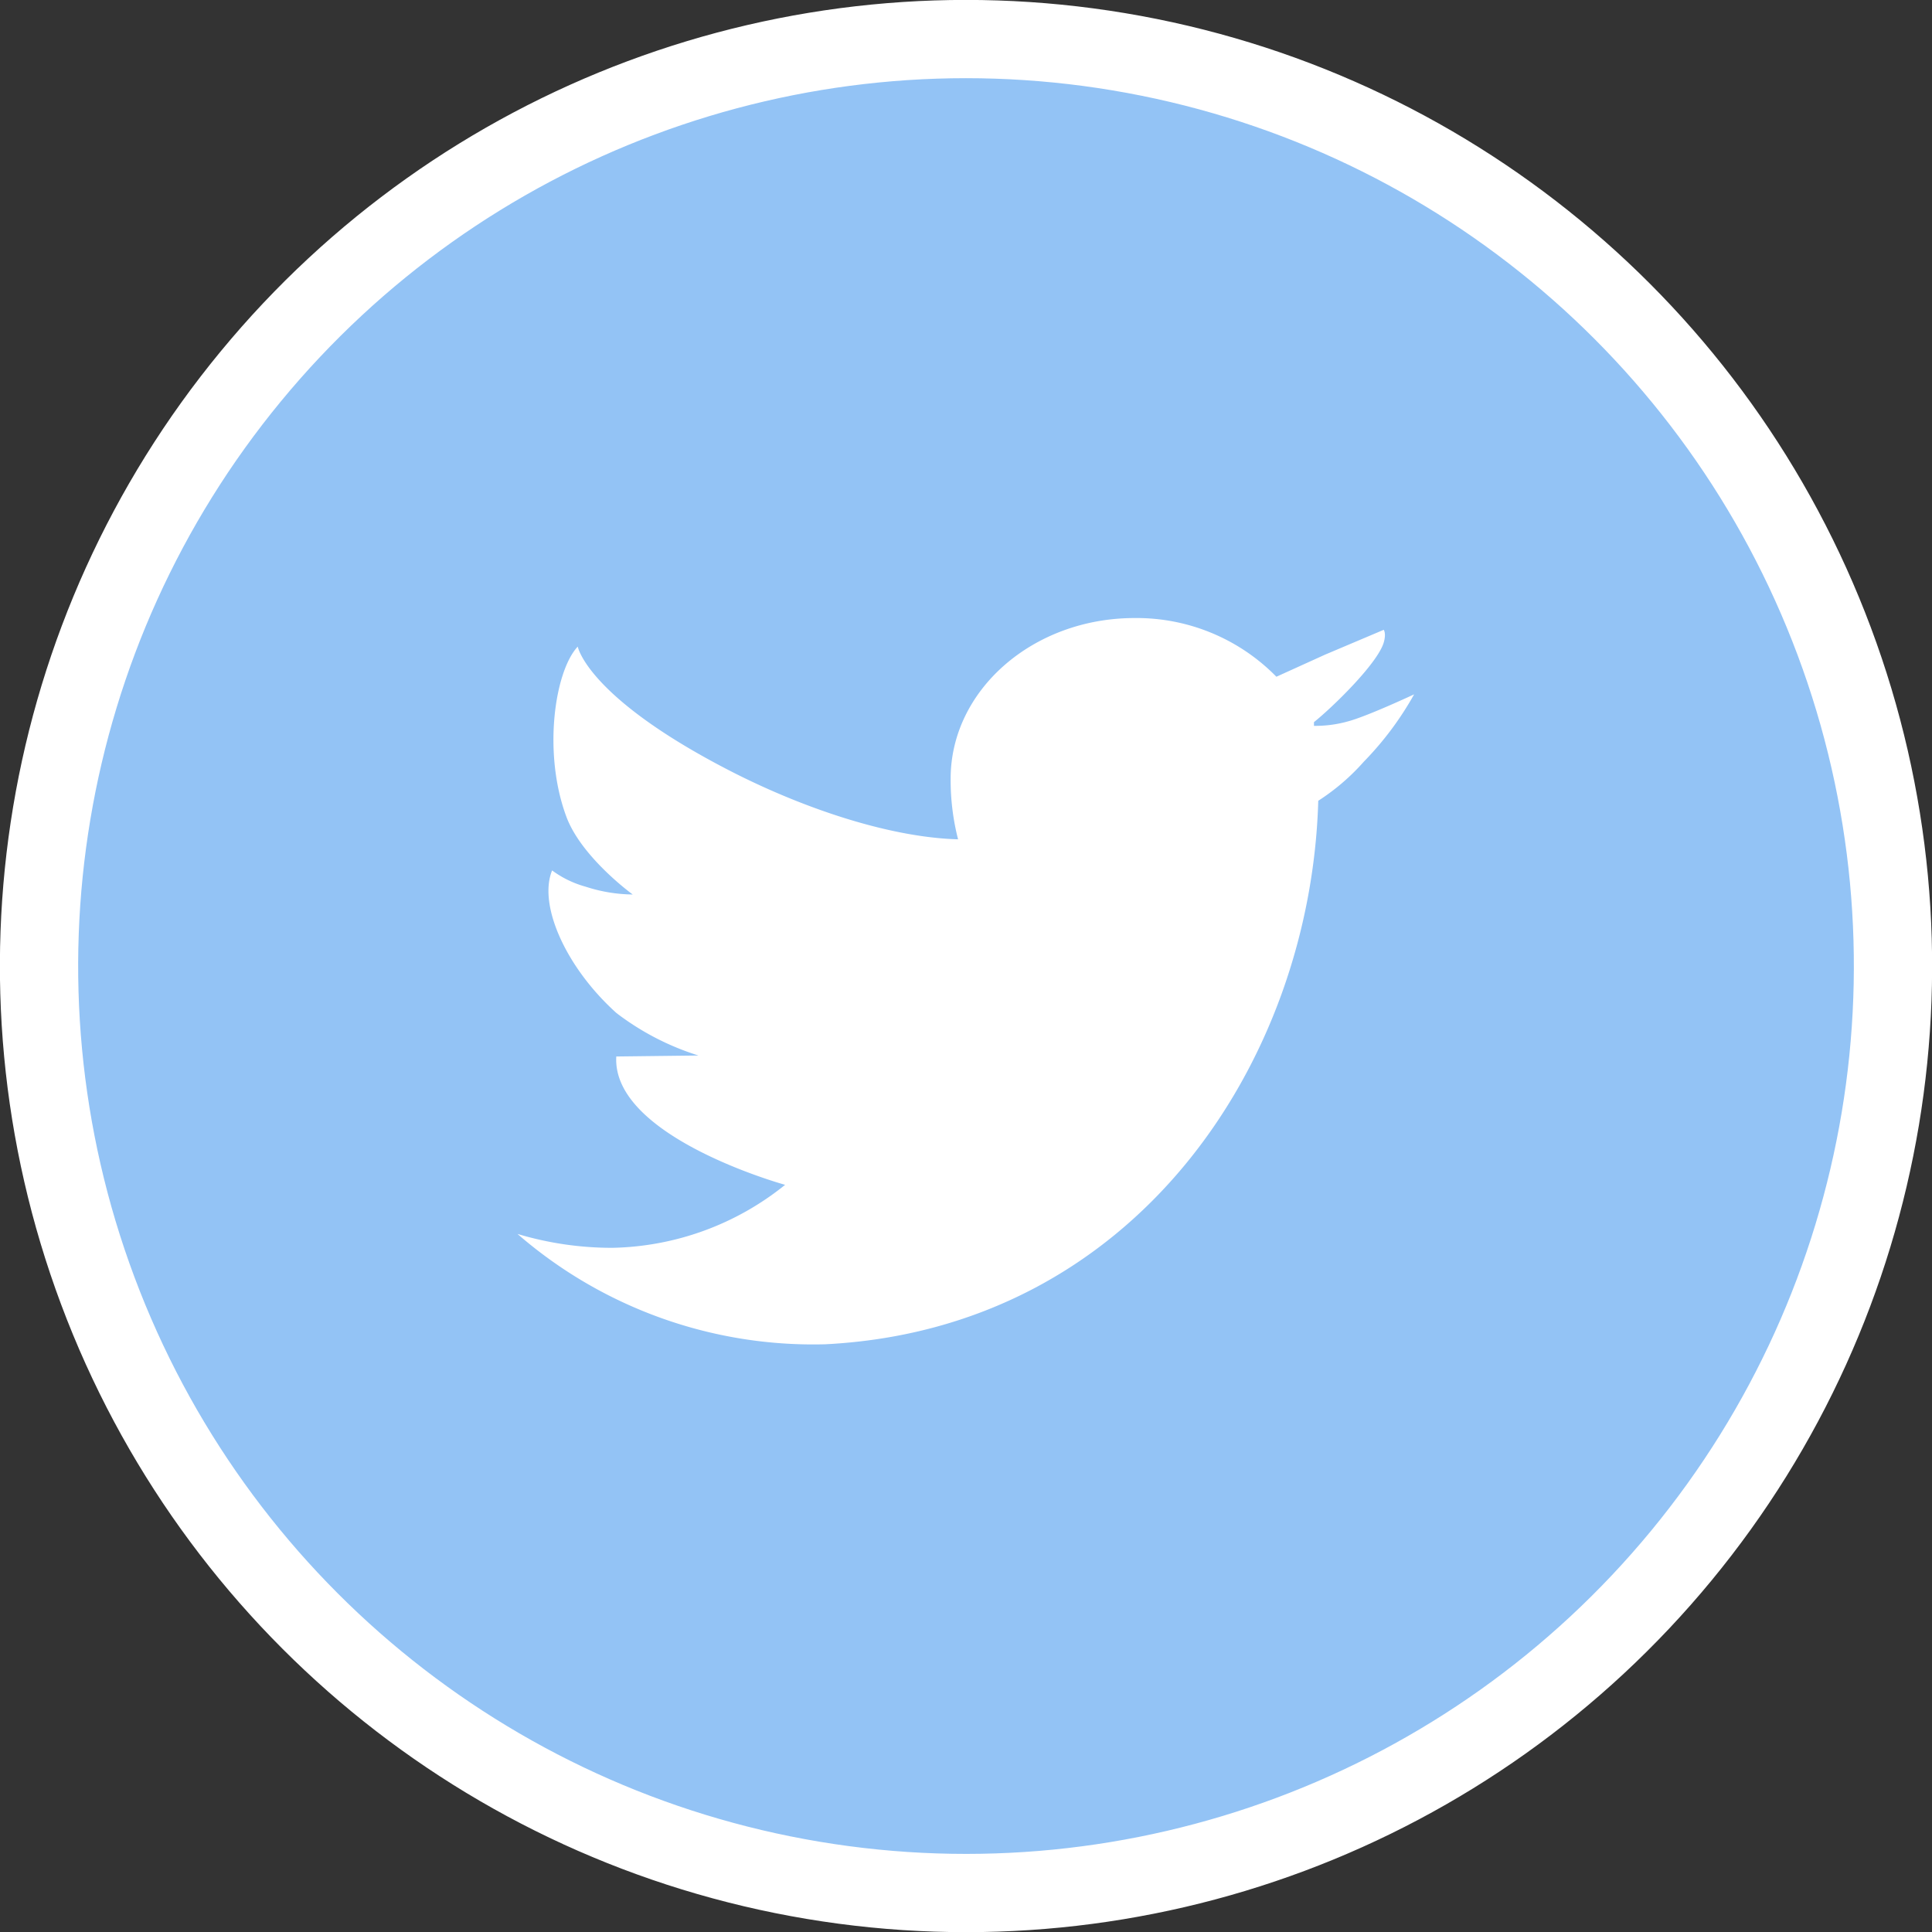
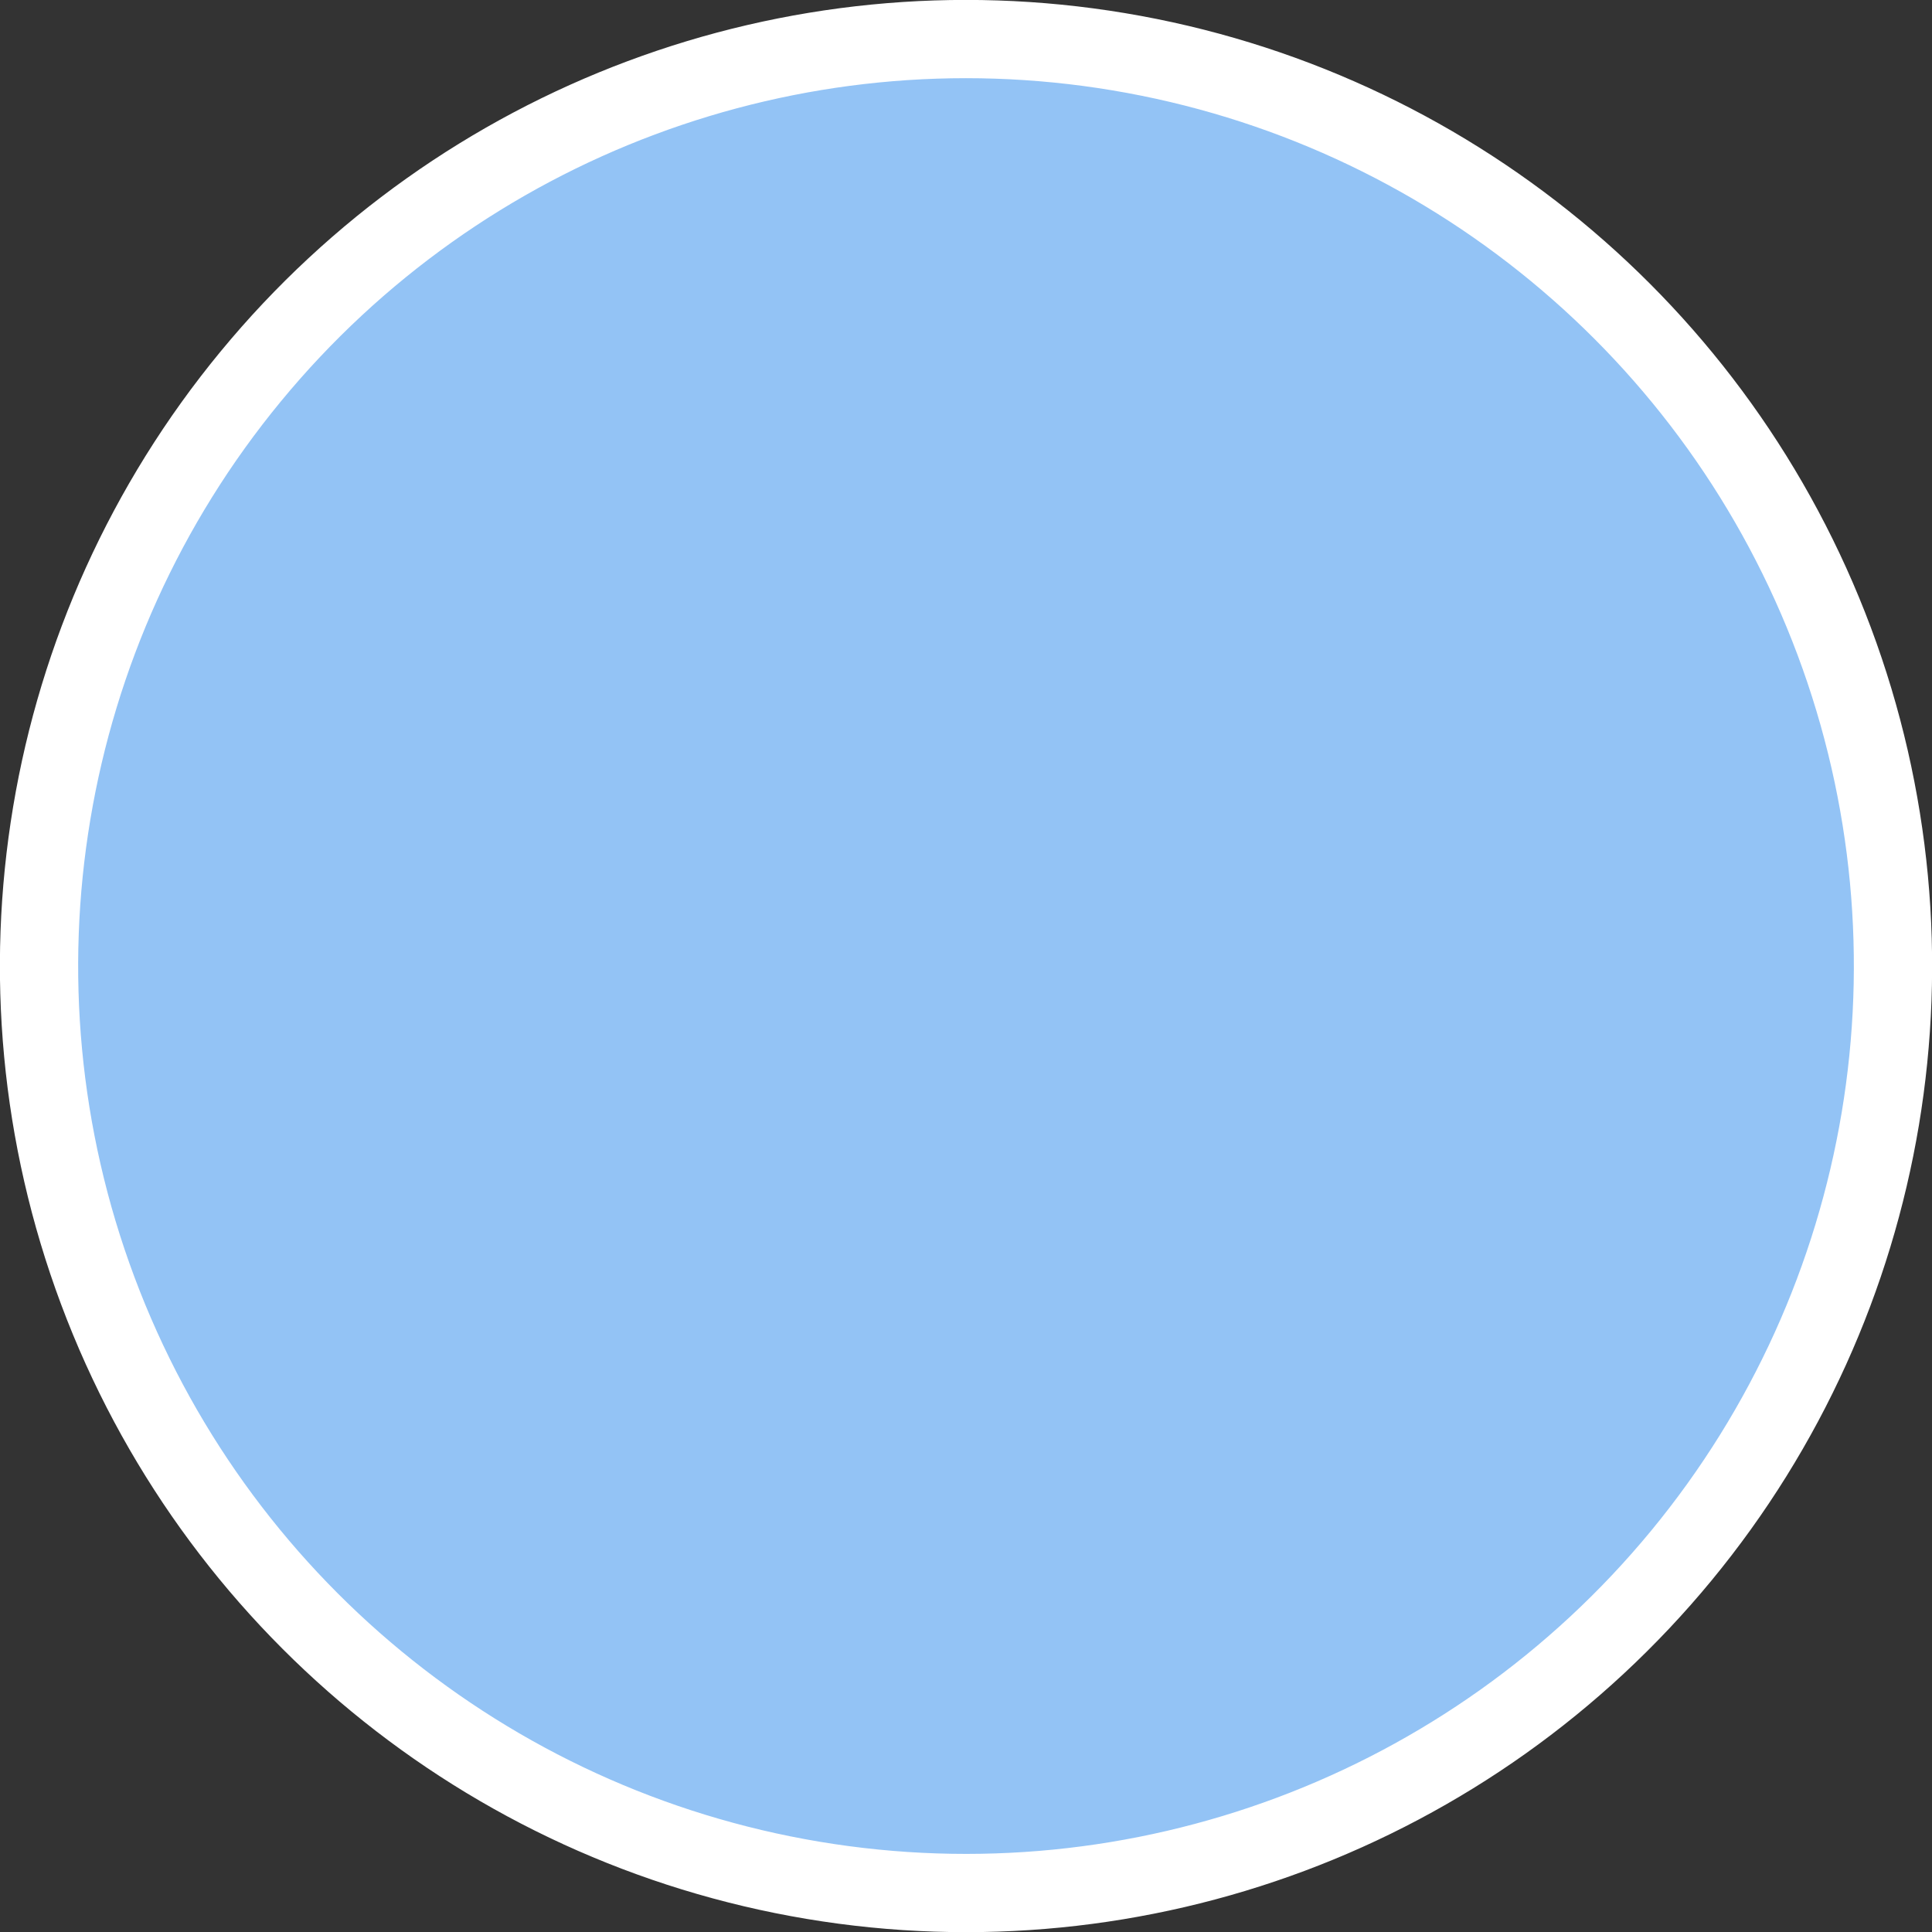
<svg xmlns="http://www.w3.org/2000/svg" viewBox="0 0 98.75 98.75">
  <rect x="0" y="0" width="98.75" height="98.75" fill="#333333" stroke="none" />
  <defs>
    <style>.cls-1{fill:#93c3f5;stroke:#fff;stroke-miterlimit:10;stroke-width:4px;}.cls-2{fill:#fff;}</style>
  </defs>
  <title>twitter-icon</title>
  <g id="Camada_2" data-name="Camada 2">
    <g id="OBJECTS">
      <circle class="cls-1" cx="49.38" cy="49.38" r="47.38" transform="translate(-7.47 89.94) rotate(-80.51)" />
      <polygon class="cls-2" points="70.74 32.19 70.74 32.19 70.74 32.19 70.74 32.19" />
-       <path class="cls-2" d="M68.94,36.86a6.14,6.14,0,0,1-1.78.24l0-.19c.93-.74,3.26-3,3.57-4.08.13-.46,0-.62,0-.64l-3,1.27-2.49,1.13h0a10,10,0,0,0-7.25-3c-5.19,0-9.4,3.68-9.4,8.21a12.19,12.19,0,0,0,.38,3.1c0,.24,0-.24,0,0-3.34-.09-7.62-1.46-11.44-3.39-7.52-3.82-8-6.46-8-6.46-1.18,1.26-1.79,5.42-.59,8.67.76,2.09,3.4,4,3.4,4h0a8,8,0,0,1-2.41-.4,5.21,5.21,0,0,1-1.71-.83c-.73,1.79.74,5,3.29,7.29a13.56,13.56,0,0,0,4.19,2.17L31.5,54c-.24,4.12,8.63,6.56,8.63,6.56h0a14.5,14.5,0,0,1-8.85,3.22,16.85,16.85,0,0,1-4.83-.71,23.05,23.05,0,0,0,15.73,5.64C58,67.91,67,54.3,67.38,40.93l0,0a11.19,11.19,0,0,0,2.33-2,16.28,16.28,0,0,0,2.57-3.44S69.93,36.59,68.94,36.86Z" />
-       <path class="cls-2" d="M70.74,32.19c0,.26,0,0,0,0Z" />
    </g>
  </g>
</svg>